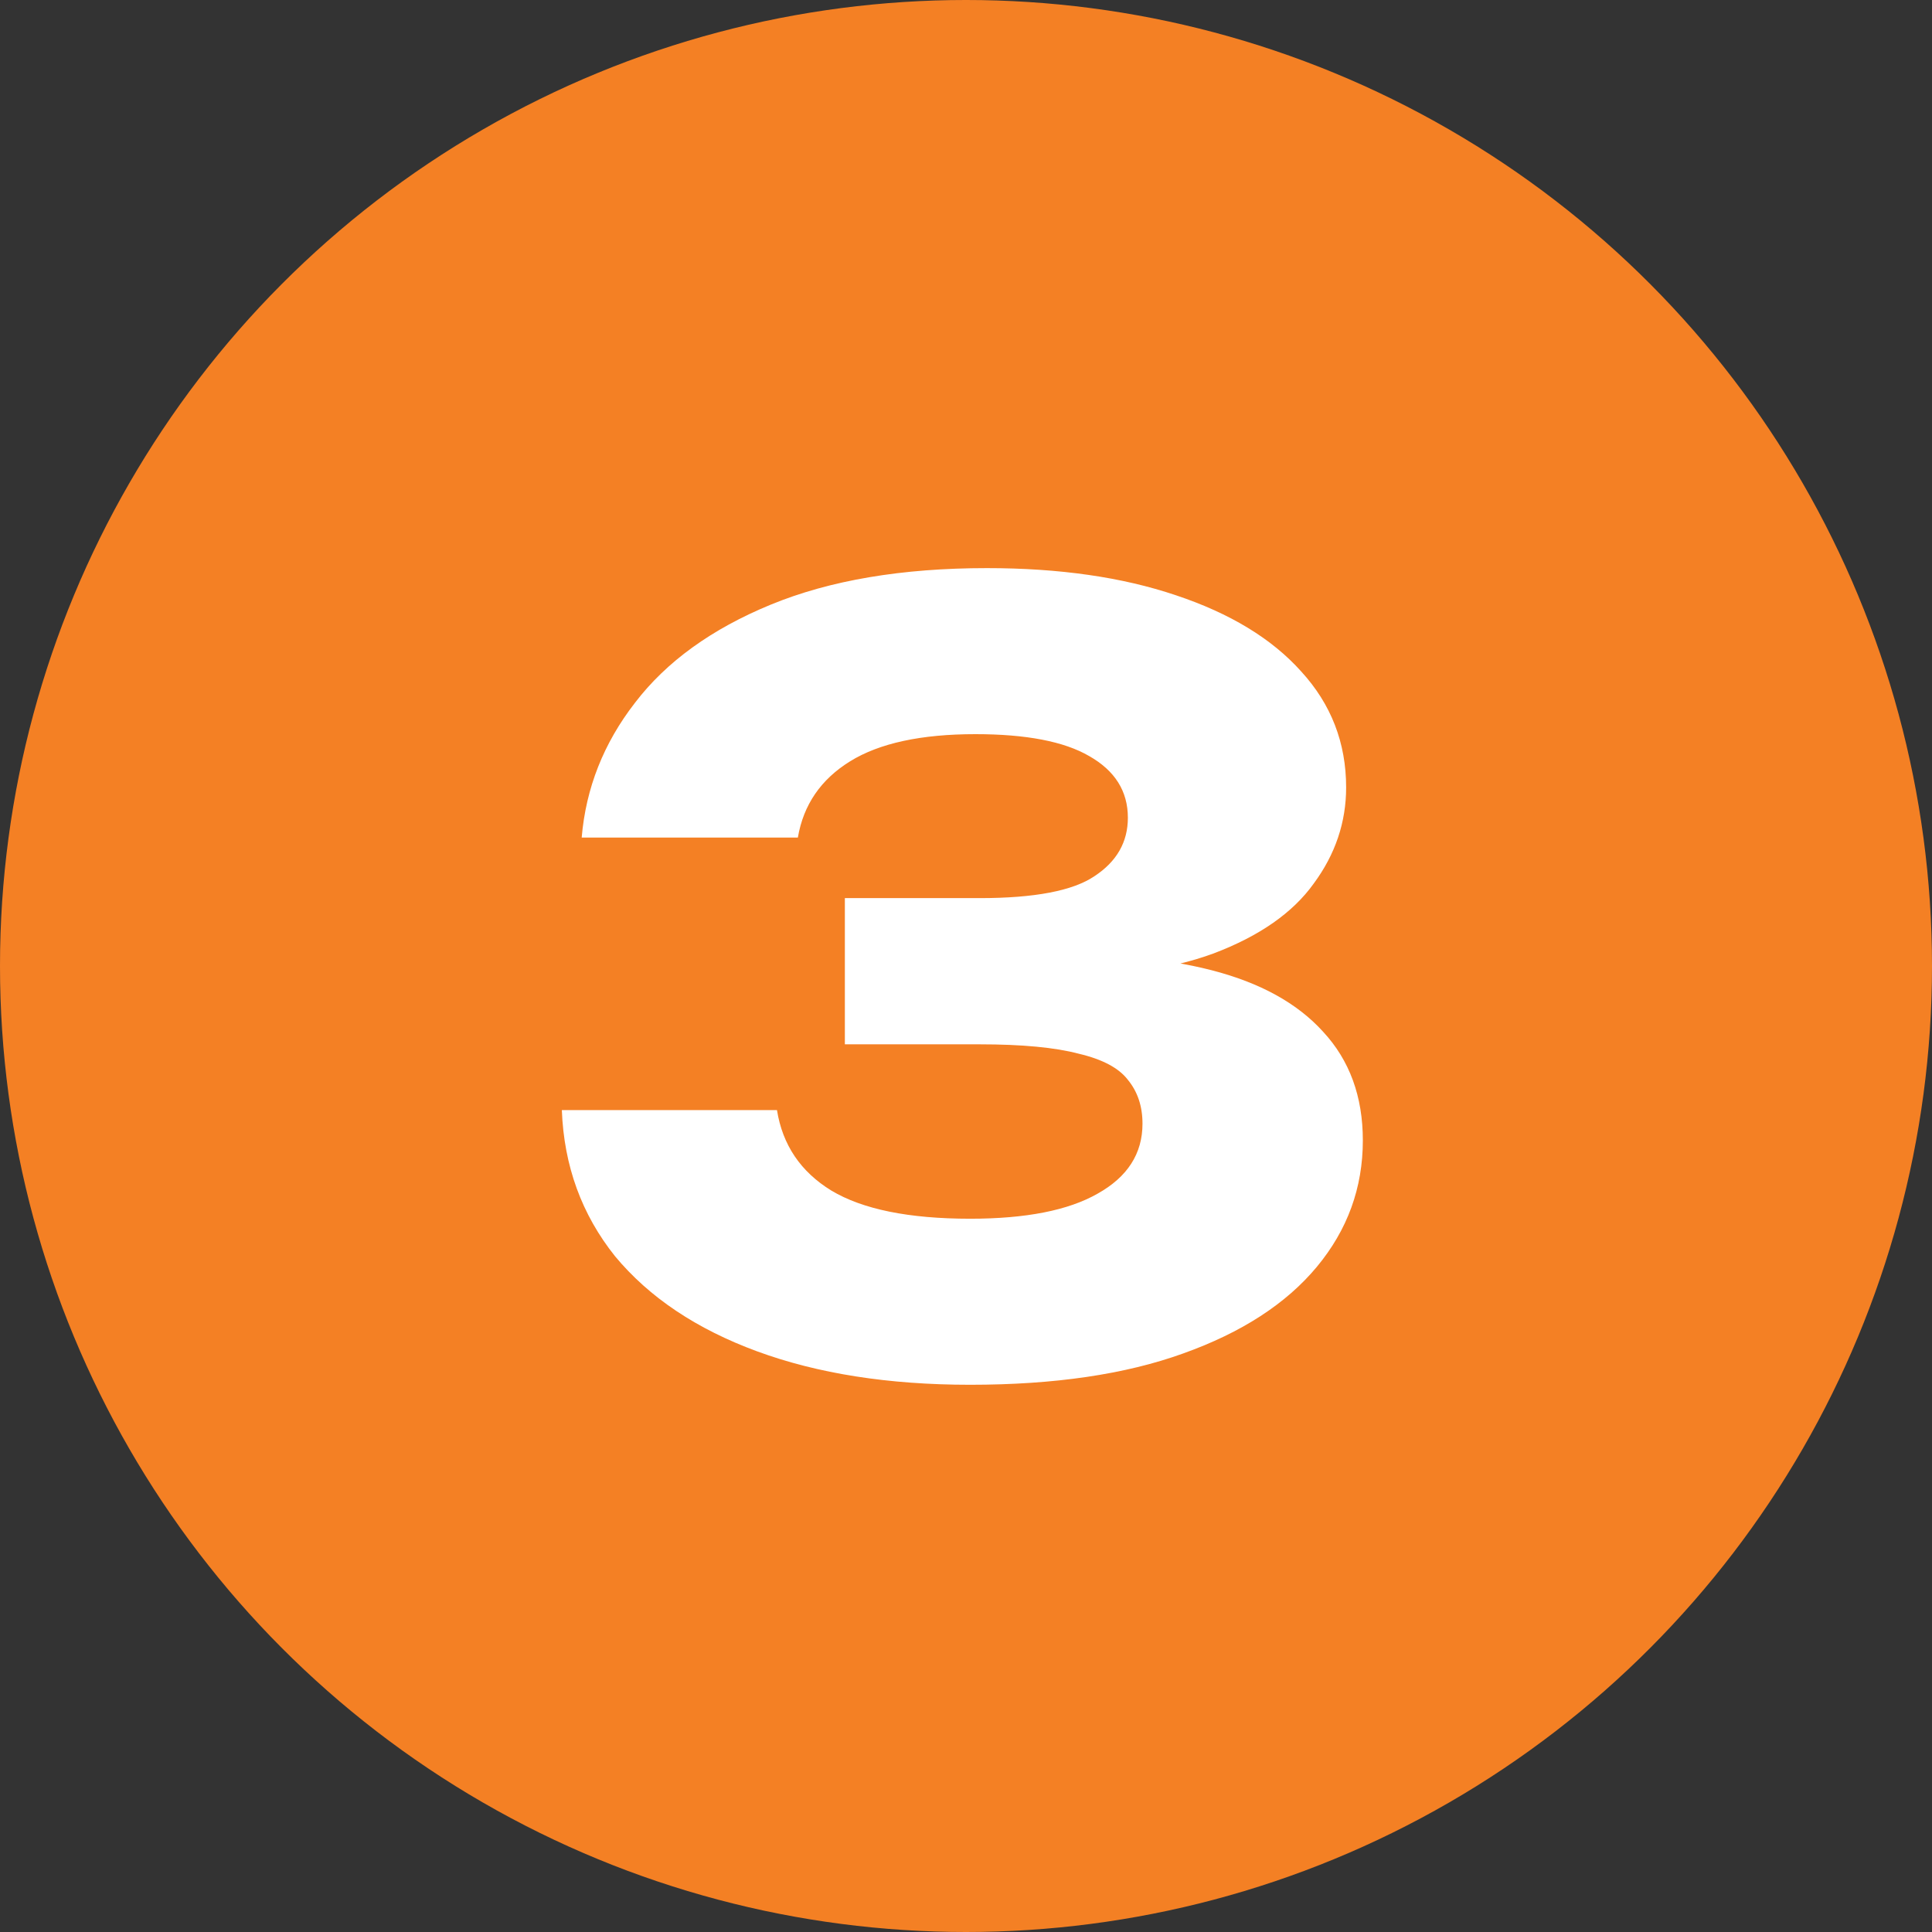
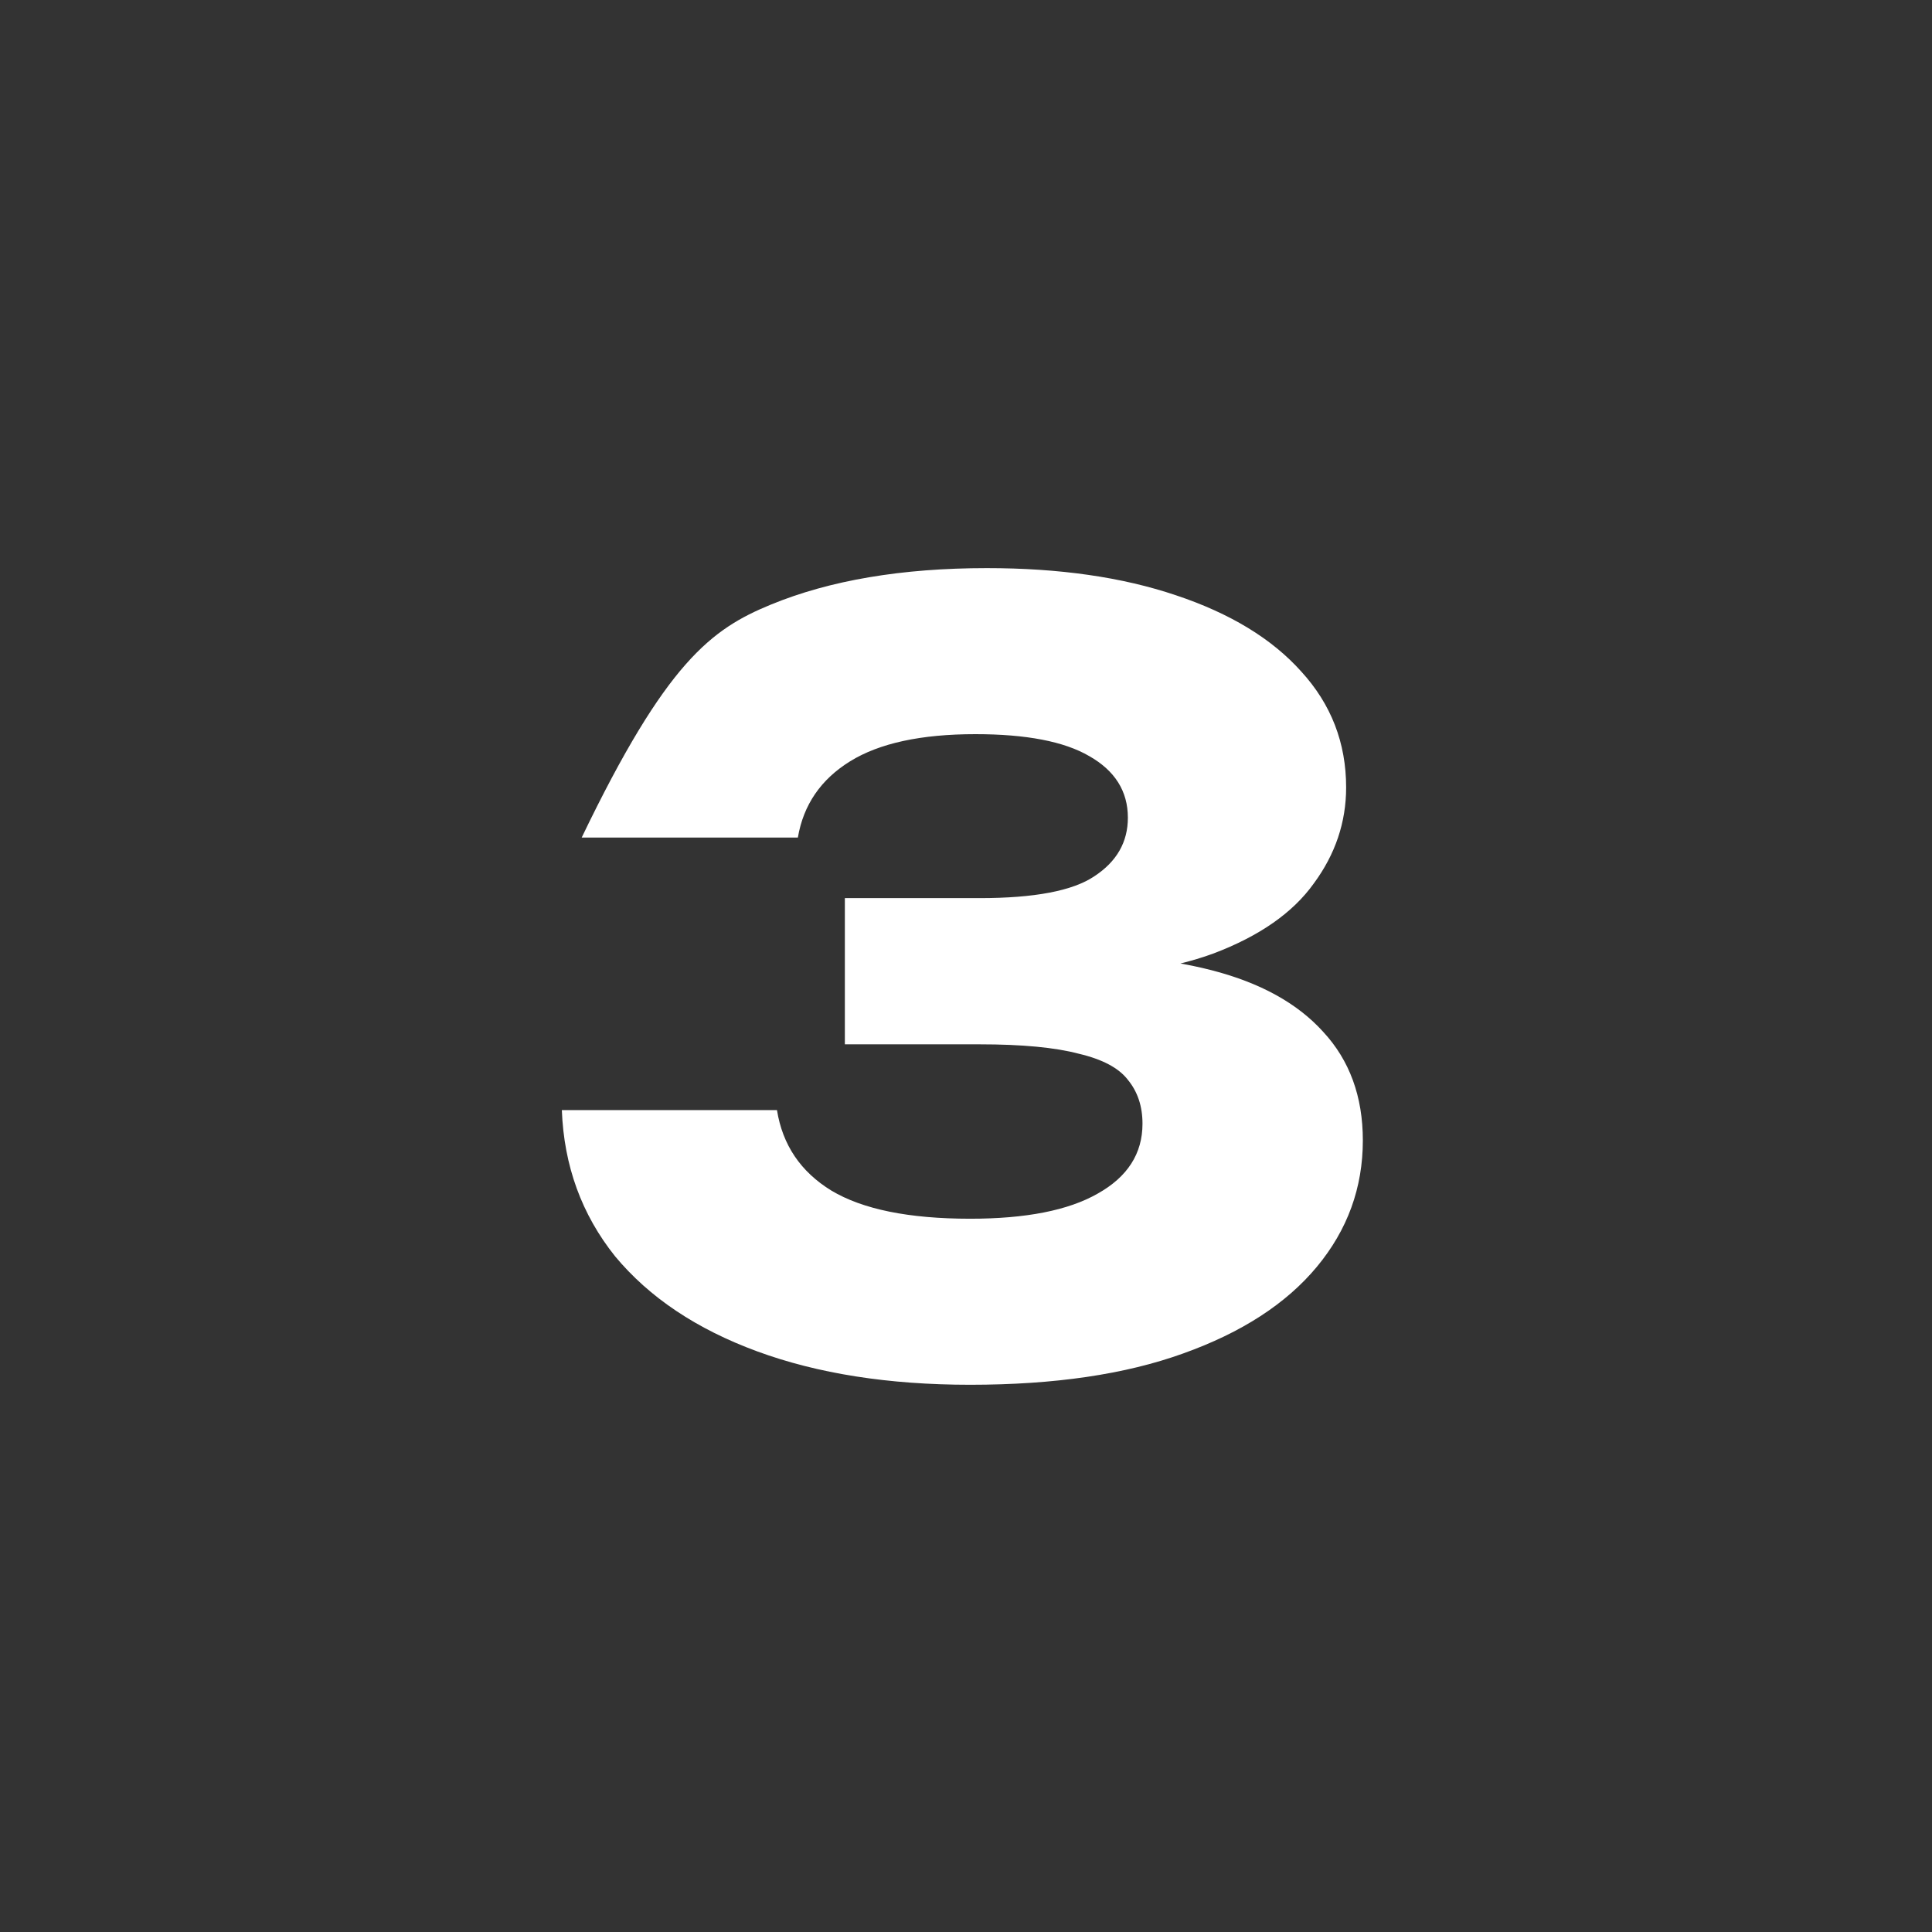
<svg xmlns="http://www.w3.org/2000/svg" width="185" height="185" viewBox="0 0 185 185" fill="none">
  <rect x="0" y="0" width="185" height="185" fill="#333333" stroke="none" />
-   <circle cx="92.5" cy="92.5" r="92.5" fill="#F48024" />
-   <path d="M55.7 80.2C56.1 75.467 57.8 71.167 60.8 67.3C63.8 63.367 68.133 60.233 73.8 57.9C79.467 55.567 86.367 54.4 94.5 54.4C101.433 54.4 107.467 55.267 112.6 57C117.8 58.733 121.8 61.167 124.6 64.3C127.467 67.433 128.9 71.133 128.9 75.4C128.9 78.733 127.867 81.8 125.8 84.6C123.8 87.4 120.6 89.633 116.2 91.3C111.867 92.9 106.2 93.667 99.2 93.6V91.5C105.733 91.233 111.333 91.7 116 92.9C120.667 94.1 124.233 96.067 126.7 98.8C129.233 101.533 130.5 105 130.5 109.2C130.5 113.733 129.033 117.767 126.1 121.3C123.167 124.833 118.9 127.6 113.3 129.6C107.767 131.6 100.967 132.6 92.9 132.6C85.1 132.6 78.3 131.533 72.5 129.4C66.7 127.267 62.167 124.233 58.9 120.3C55.7 116.3 54 111.633 53.8 106.3H74.4C74.933 109.633 76.667 112.2 79.6 114C82.6 115.8 87.033 116.7 92.9 116.7C98.233 116.7 102.3 115.9 105.1 114.3C107.967 112.7 109.4 110.467 109.4 107.6C109.4 105.933 108.933 104.533 108 103.4C107.133 102.267 105.567 101.433 103.3 100.9C101.033 100.3 97.867 100 93.8 100H80.9V86H93.8C99.067 86 102.733 85.3 104.8 83.9C106.933 82.5 108 80.633 108 78.3C108 75.767 106.767 73.8 104.3 72.4C101.9 71 98.267 70.3 93.4 70.3C88.2 70.3 84.2 71.167 81.4 72.9C78.6 74.633 76.933 77.067 76.4 80.2H55.7Z" fill="white" />
+   <path d="M55.7 80.2C63.8 63.367 68.133 60.233 73.8 57.9C79.467 55.567 86.367 54.4 94.5 54.4C101.433 54.4 107.467 55.267 112.6 57C117.8 58.733 121.8 61.167 124.6 64.3C127.467 67.433 128.9 71.133 128.9 75.4C128.9 78.733 127.867 81.8 125.8 84.6C123.8 87.4 120.6 89.633 116.2 91.3C111.867 92.9 106.2 93.667 99.2 93.6V91.5C105.733 91.233 111.333 91.7 116 92.9C120.667 94.1 124.233 96.067 126.7 98.8C129.233 101.533 130.5 105 130.5 109.2C130.5 113.733 129.033 117.767 126.1 121.3C123.167 124.833 118.9 127.6 113.3 129.6C107.767 131.6 100.967 132.6 92.9 132.6C85.1 132.6 78.3 131.533 72.5 129.4C66.7 127.267 62.167 124.233 58.9 120.3C55.7 116.3 54 111.633 53.8 106.3H74.4C74.933 109.633 76.667 112.2 79.6 114C82.6 115.8 87.033 116.7 92.9 116.7C98.233 116.7 102.3 115.9 105.1 114.3C107.967 112.7 109.4 110.467 109.4 107.6C109.4 105.933 108.933 104.533 108 103.4C107.133 102.267 105.567 101.433 103.3 100.9C101.033 100.3 97.867 100 93.8 100H80.9V86H93.8C99.067 86 102.733 85.3 104.8 83.9C106.933 82.5 108 80.633 108 78.3C108 75.767 106.767 73.8 104.3 72.4C101.9 71 98.267 70.3 93.4 70.3C88.2 70.3 84.2 71.167 81.4 72.9C78.6 74.633 76.933 77.067 76.4 80.2H55.7Z" fill="white" />
</svg>